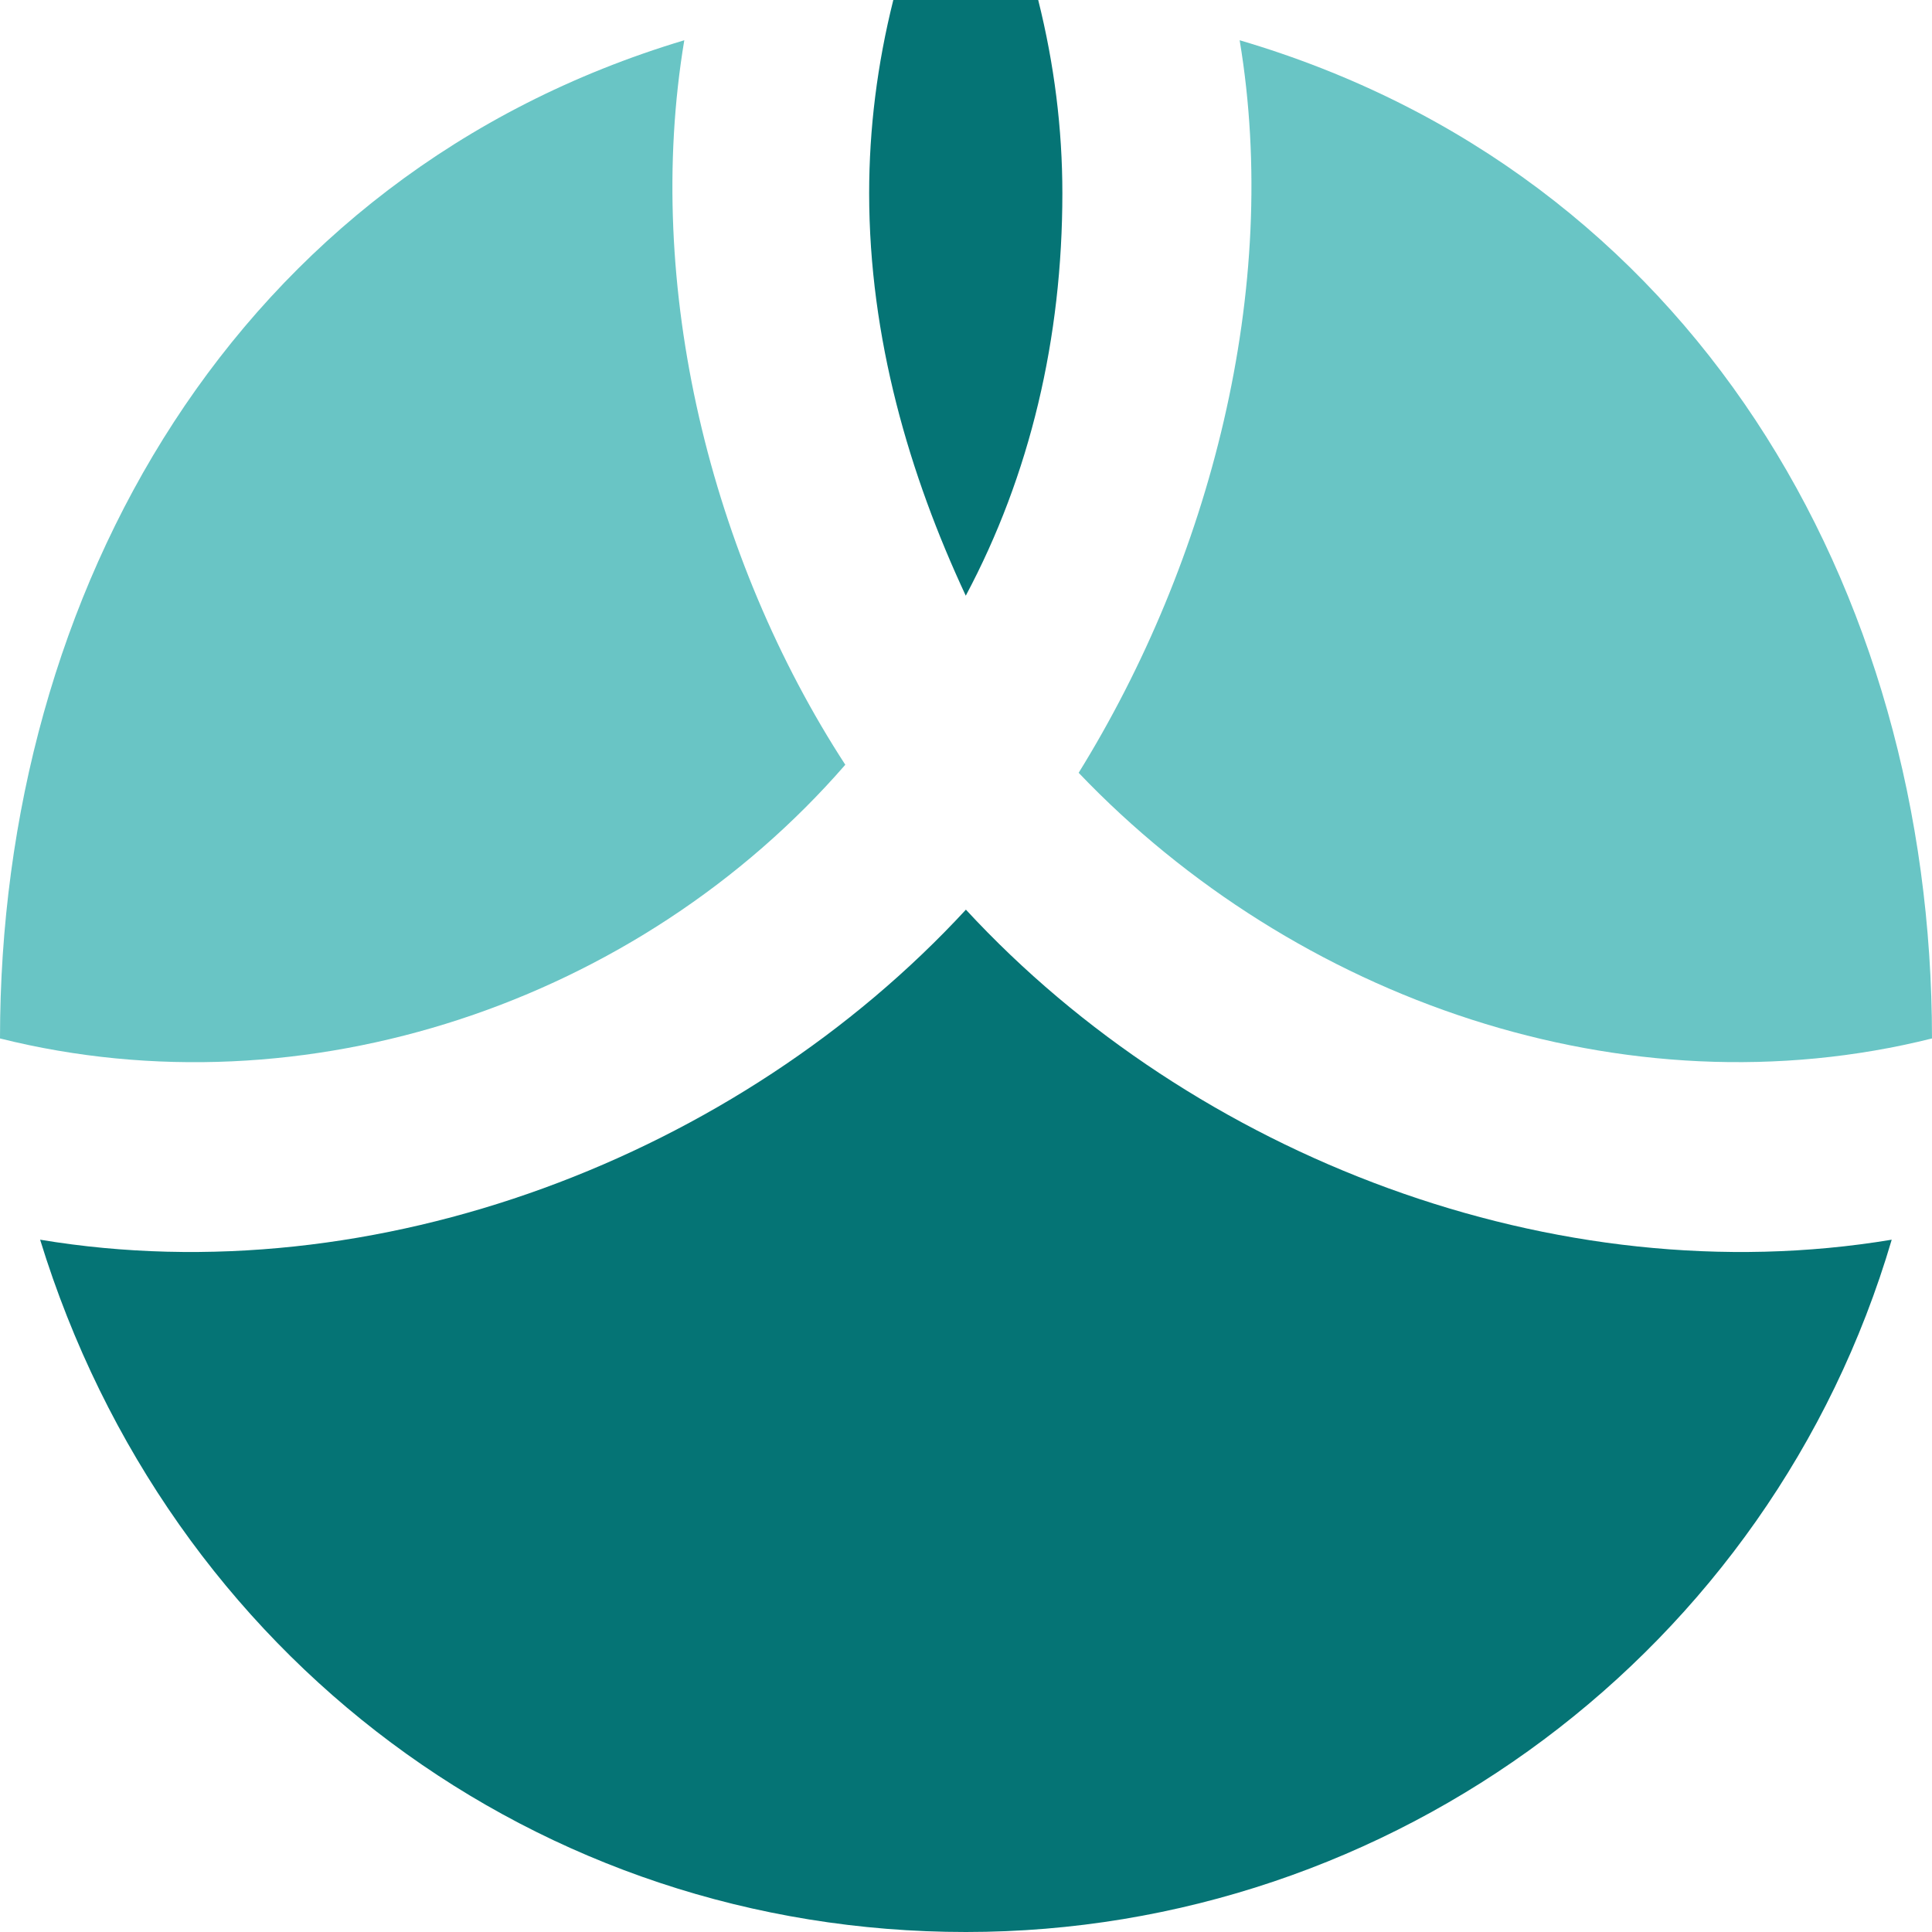
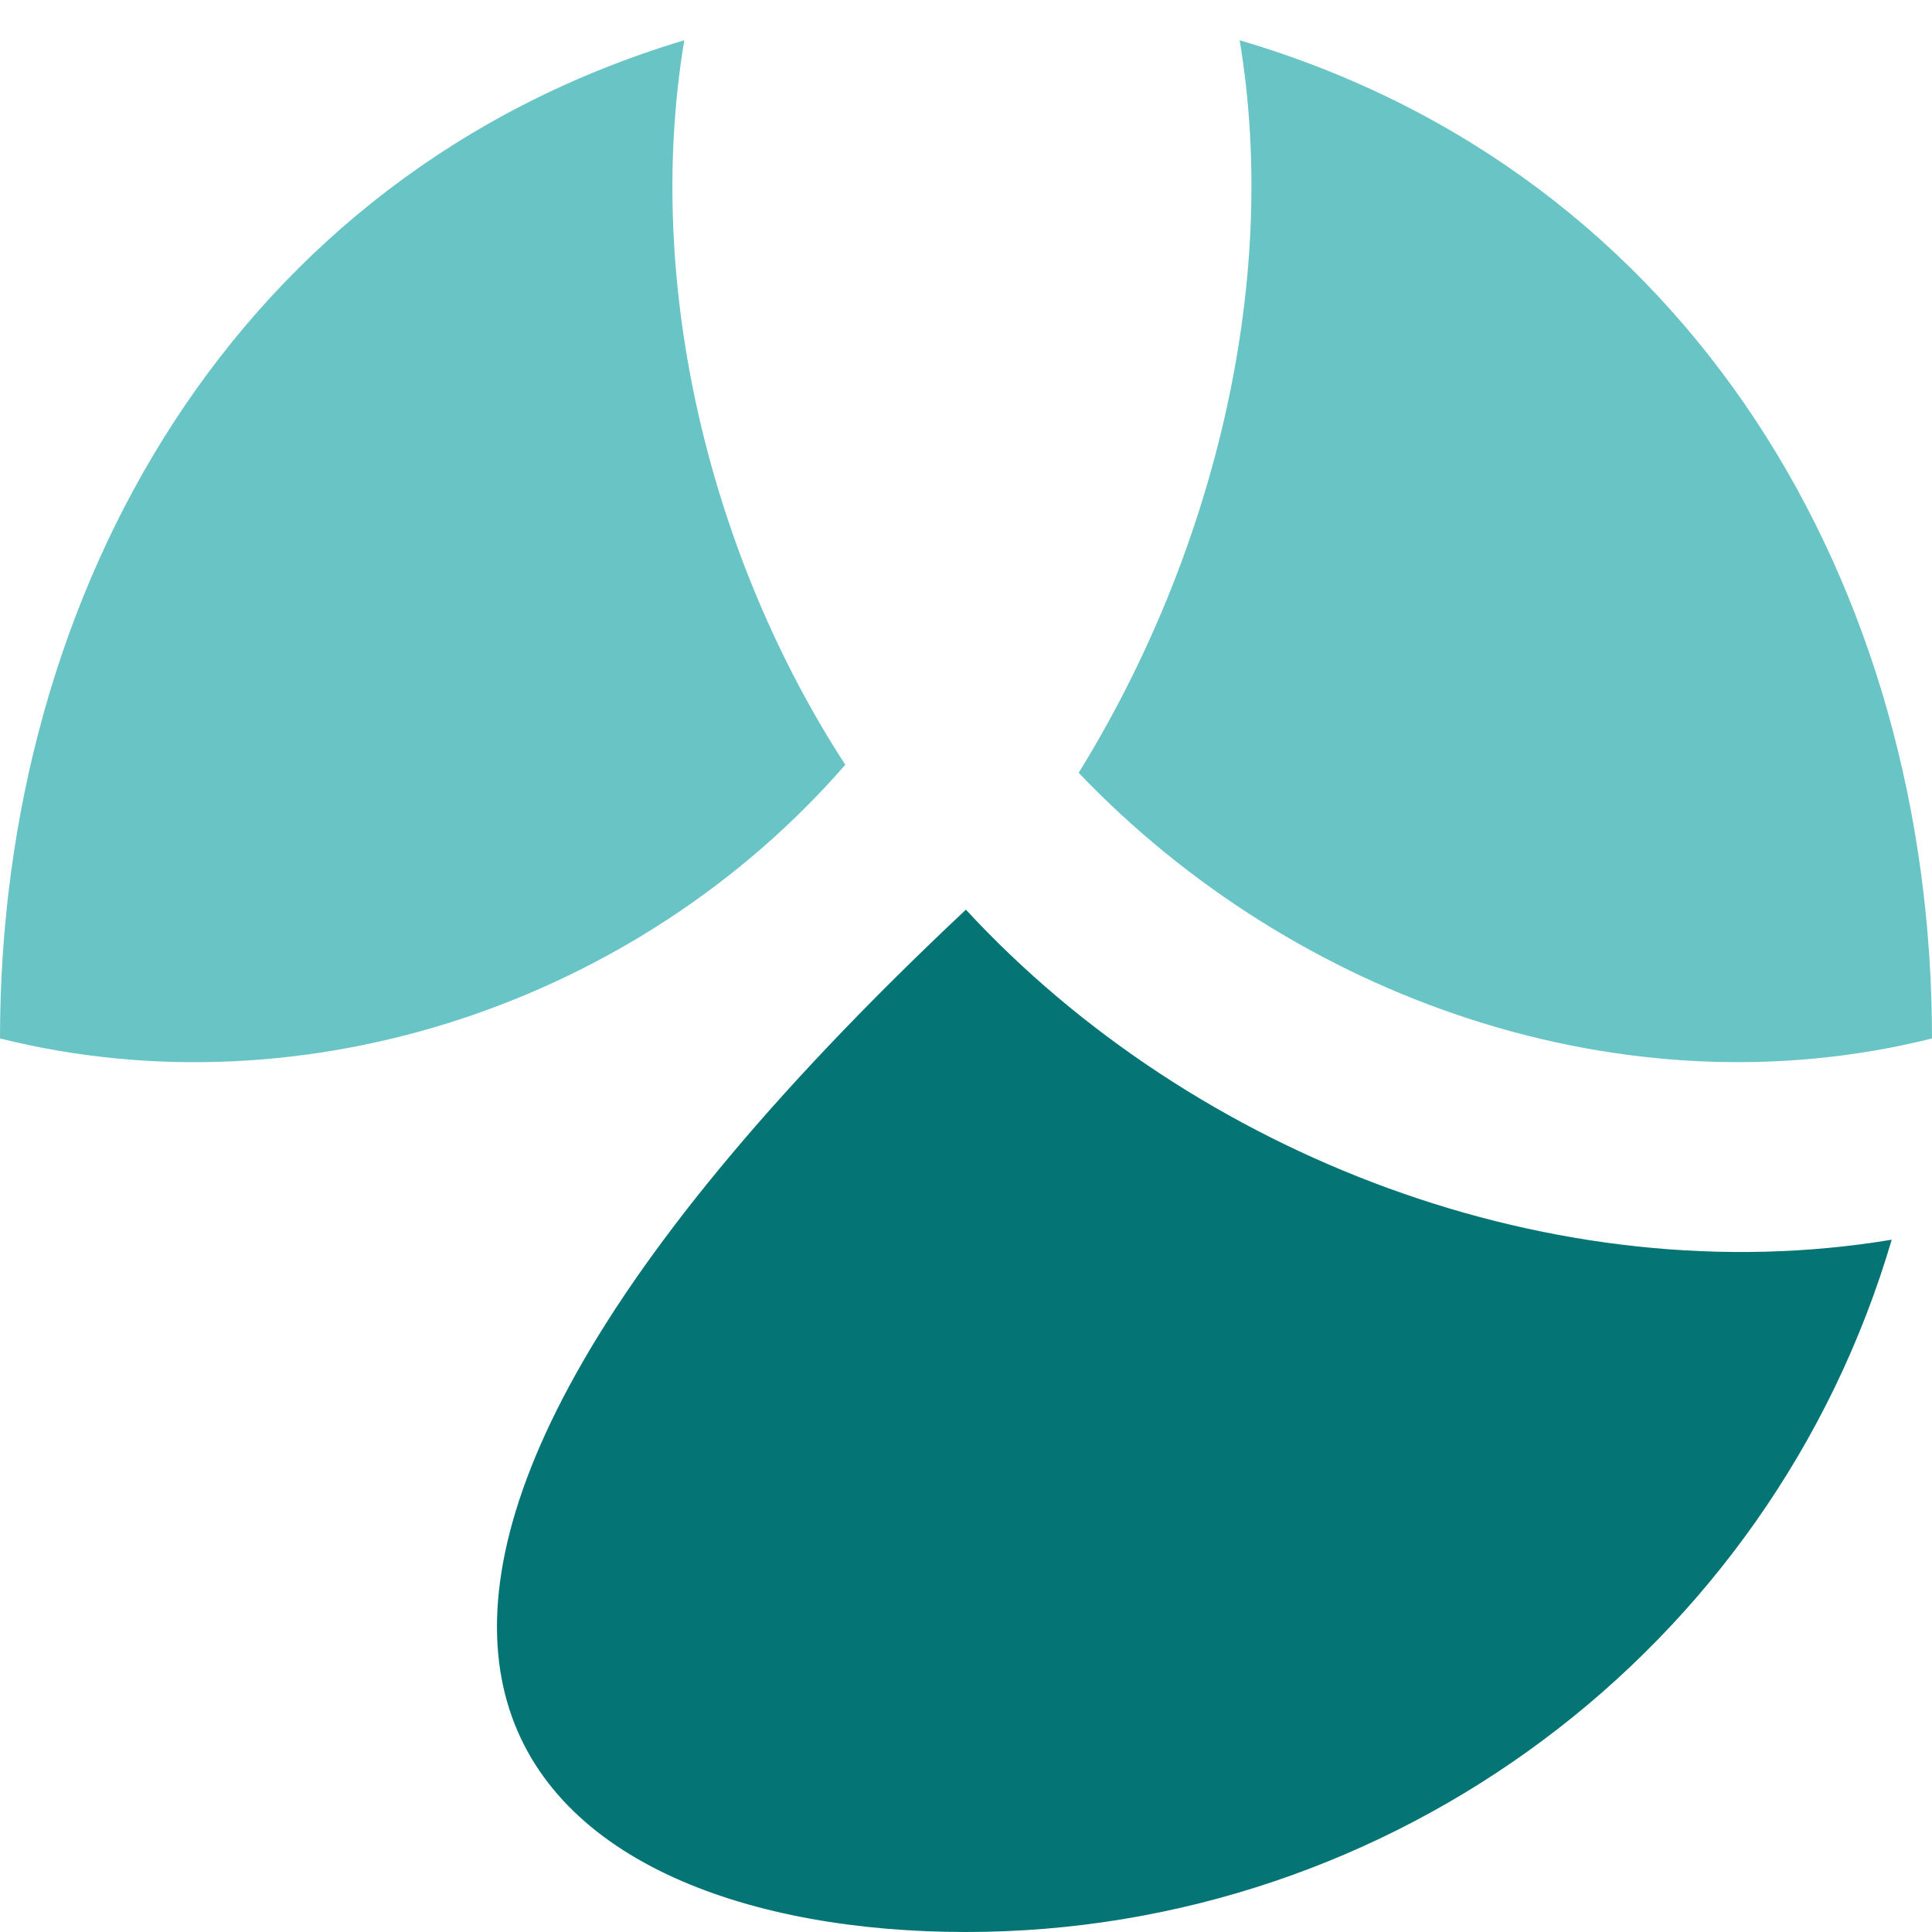
<svg xmlns="http://www.w3.org/2000/svg" width="149" height="149" viewBox="0 0 149 149" fill="none">
-   <path fill-rule="evenodd" clip-rule="evenodd" d="M74.493 149C107.399 149 136.58 127.271 145.893 95.608C119.995 99.924 92.072 89.196 74.493 70.154C56.915 89.196 28.992 99.924 3.094 95.608C13.028 127.891 41.587 149 74.493 149Z" fill="#057475" />
+   <path fill-rule="evenodd" clip-rule="evenodd" d="M74.493 149C107.399 149 136.58 127.271 145.893 95.608C119.995 99.924 92.072 89.196 74.493 70.154C13.028 127.891 41.587 149 74.493 149Z" fill="#057475" />
  <path fill-rule="evenodd" clip-rule="evenodd" d="M148.999 80.088C148.999 45.283 130.489 13.364 95.605 3.104C98.809 22.326 93.285 43.289 83.188 59.6C99.879 77.086 125.287 86.015 148.999 80.088Z" fill="#69C5C5" />
  <path fill-rule="evenodd" clip-rule="evenodd" d="M65.191 58.979C54.843 43.06 49.612 22.07 52.774 3.104C18.171 13.484 0 45.578 0 80.088C23.603 85.988 49.279 77.277 65.191 58.979Z" fill="#69C5C5" />
-   <path fill-rule="evenodd" clip-rule="evenodd" d="M74.482 45.942C79.449 36.629 81.932 26.075 81.932 14.9C81.932 9.933 81.311 4.967 80.069 0C78.207 0 76.344 0 74.482 0C72.619 0 70.756 0 68.894 0C67.652 4.967 67.031 9.933 67.031 14.9C67.031 26.075 70.136 36.629 74.482 45.942Z" fill="#057475" />
</svg>